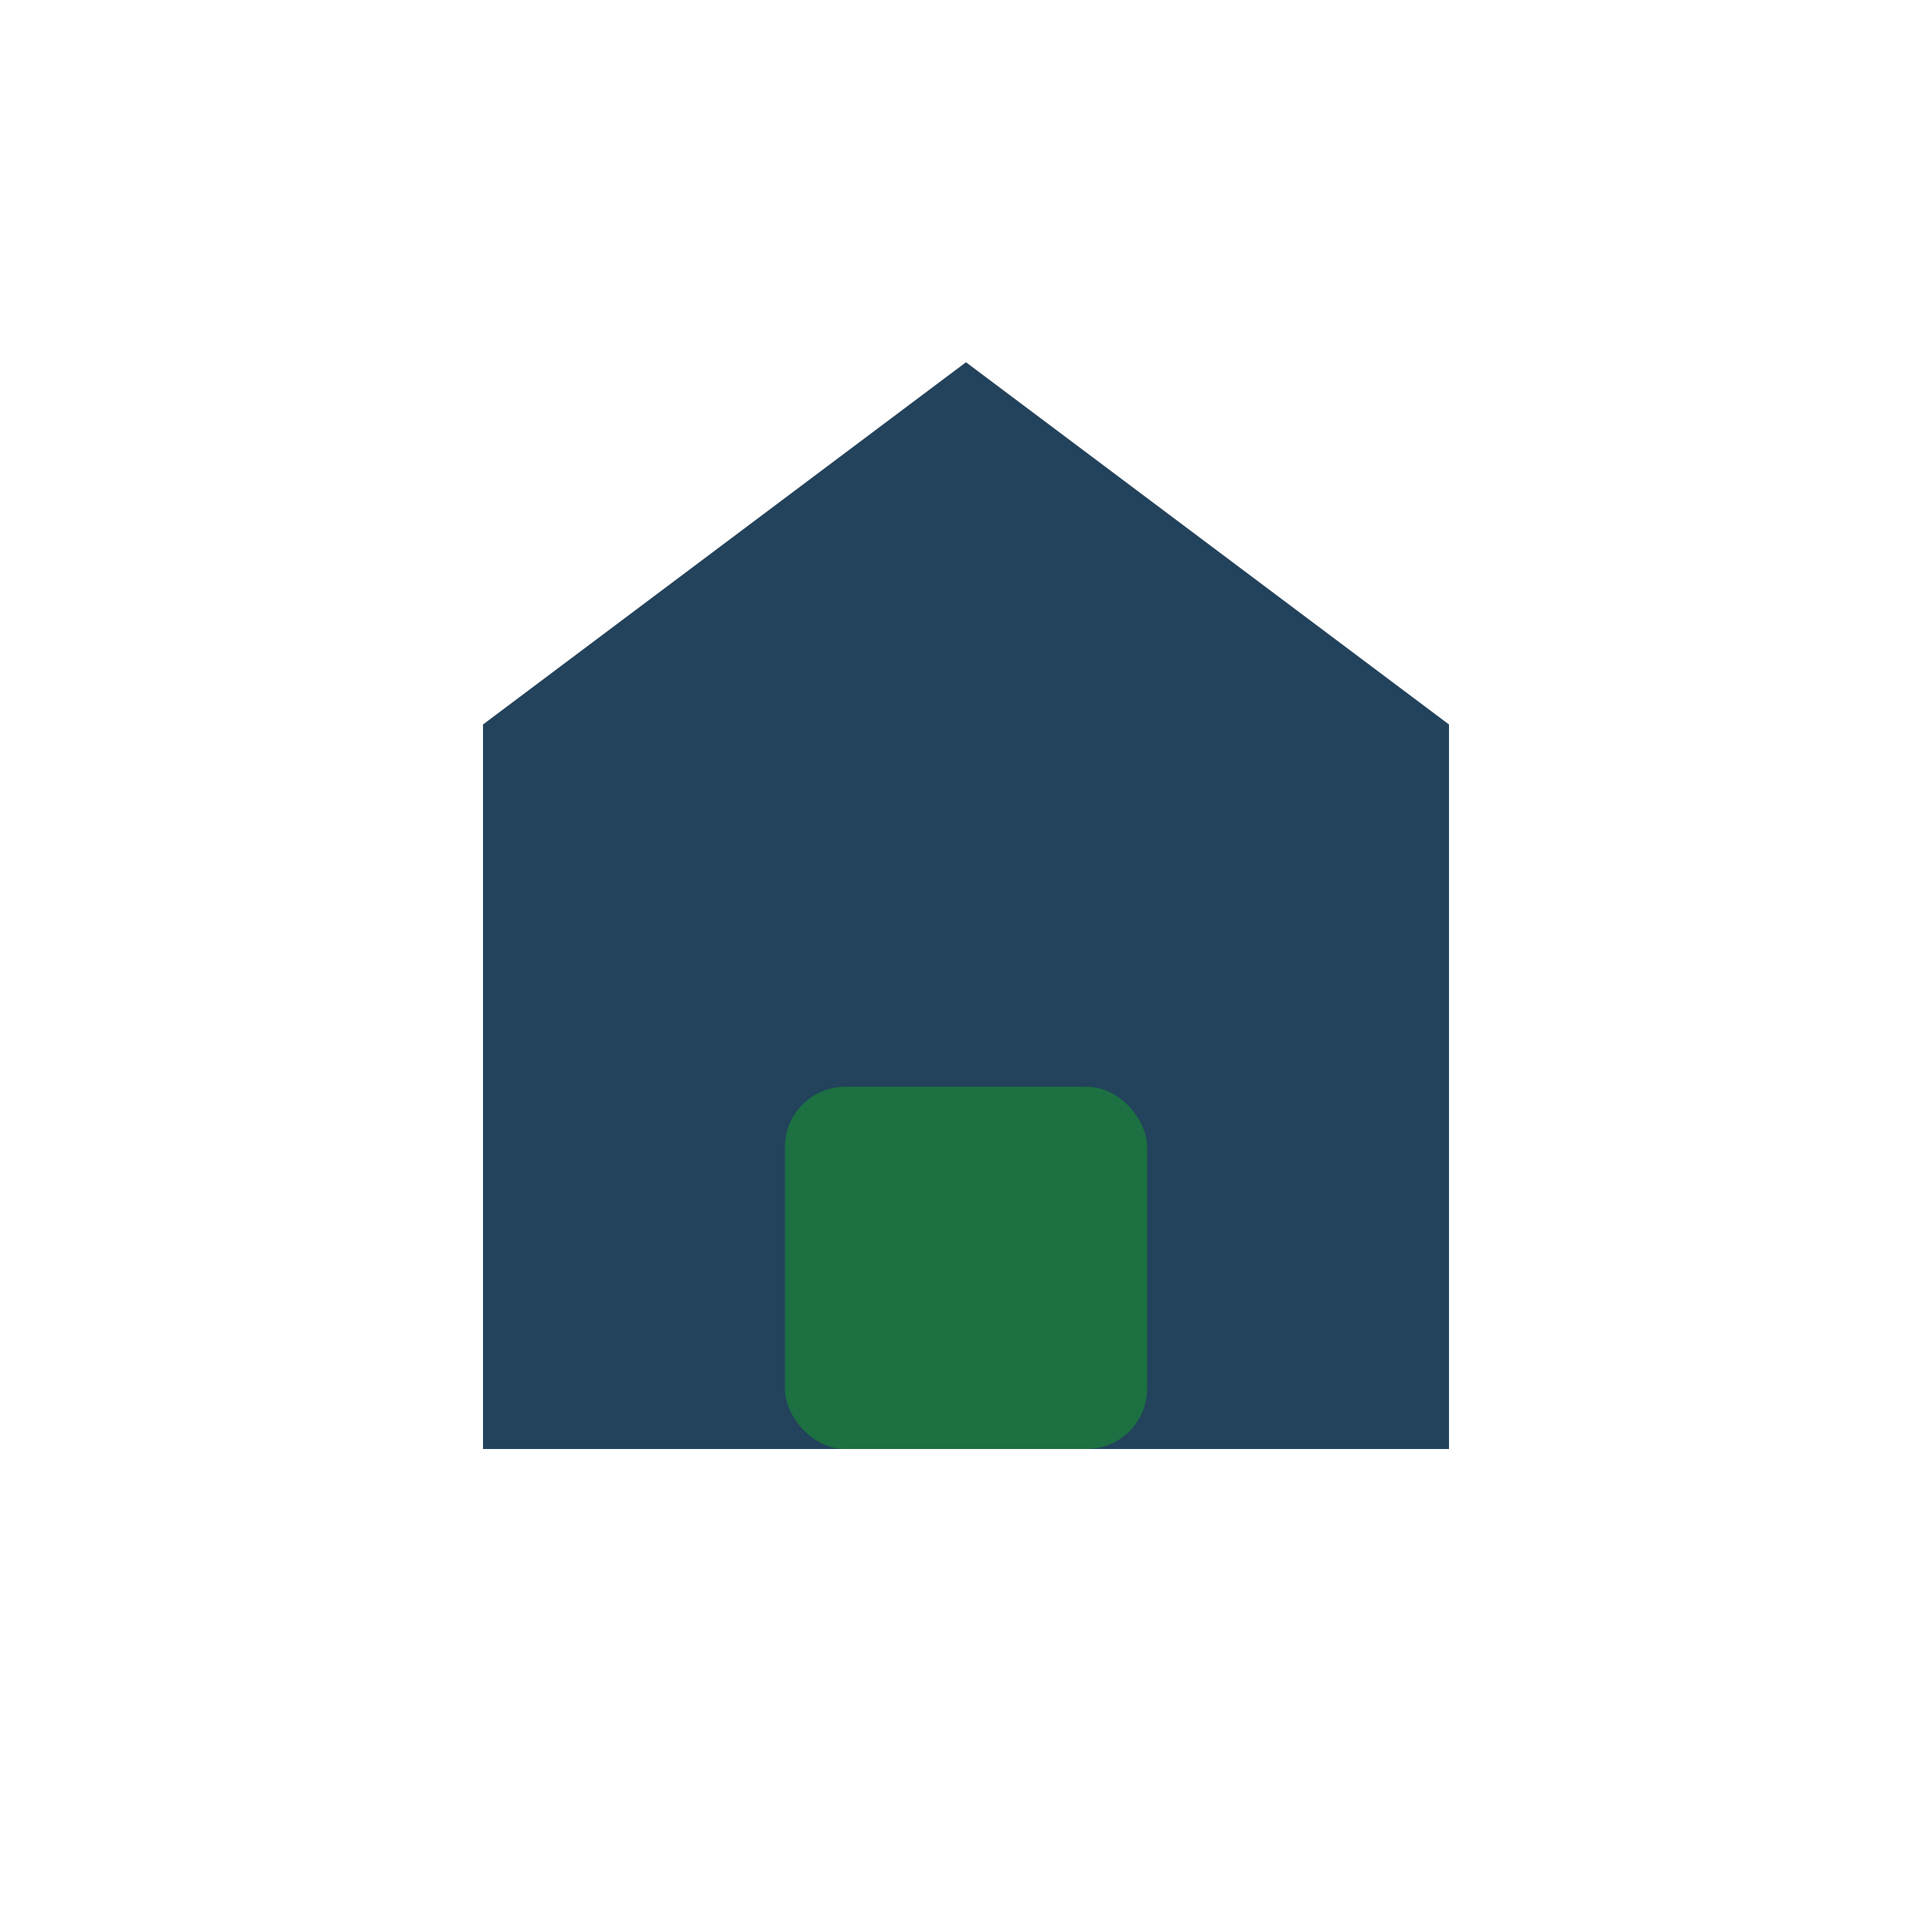
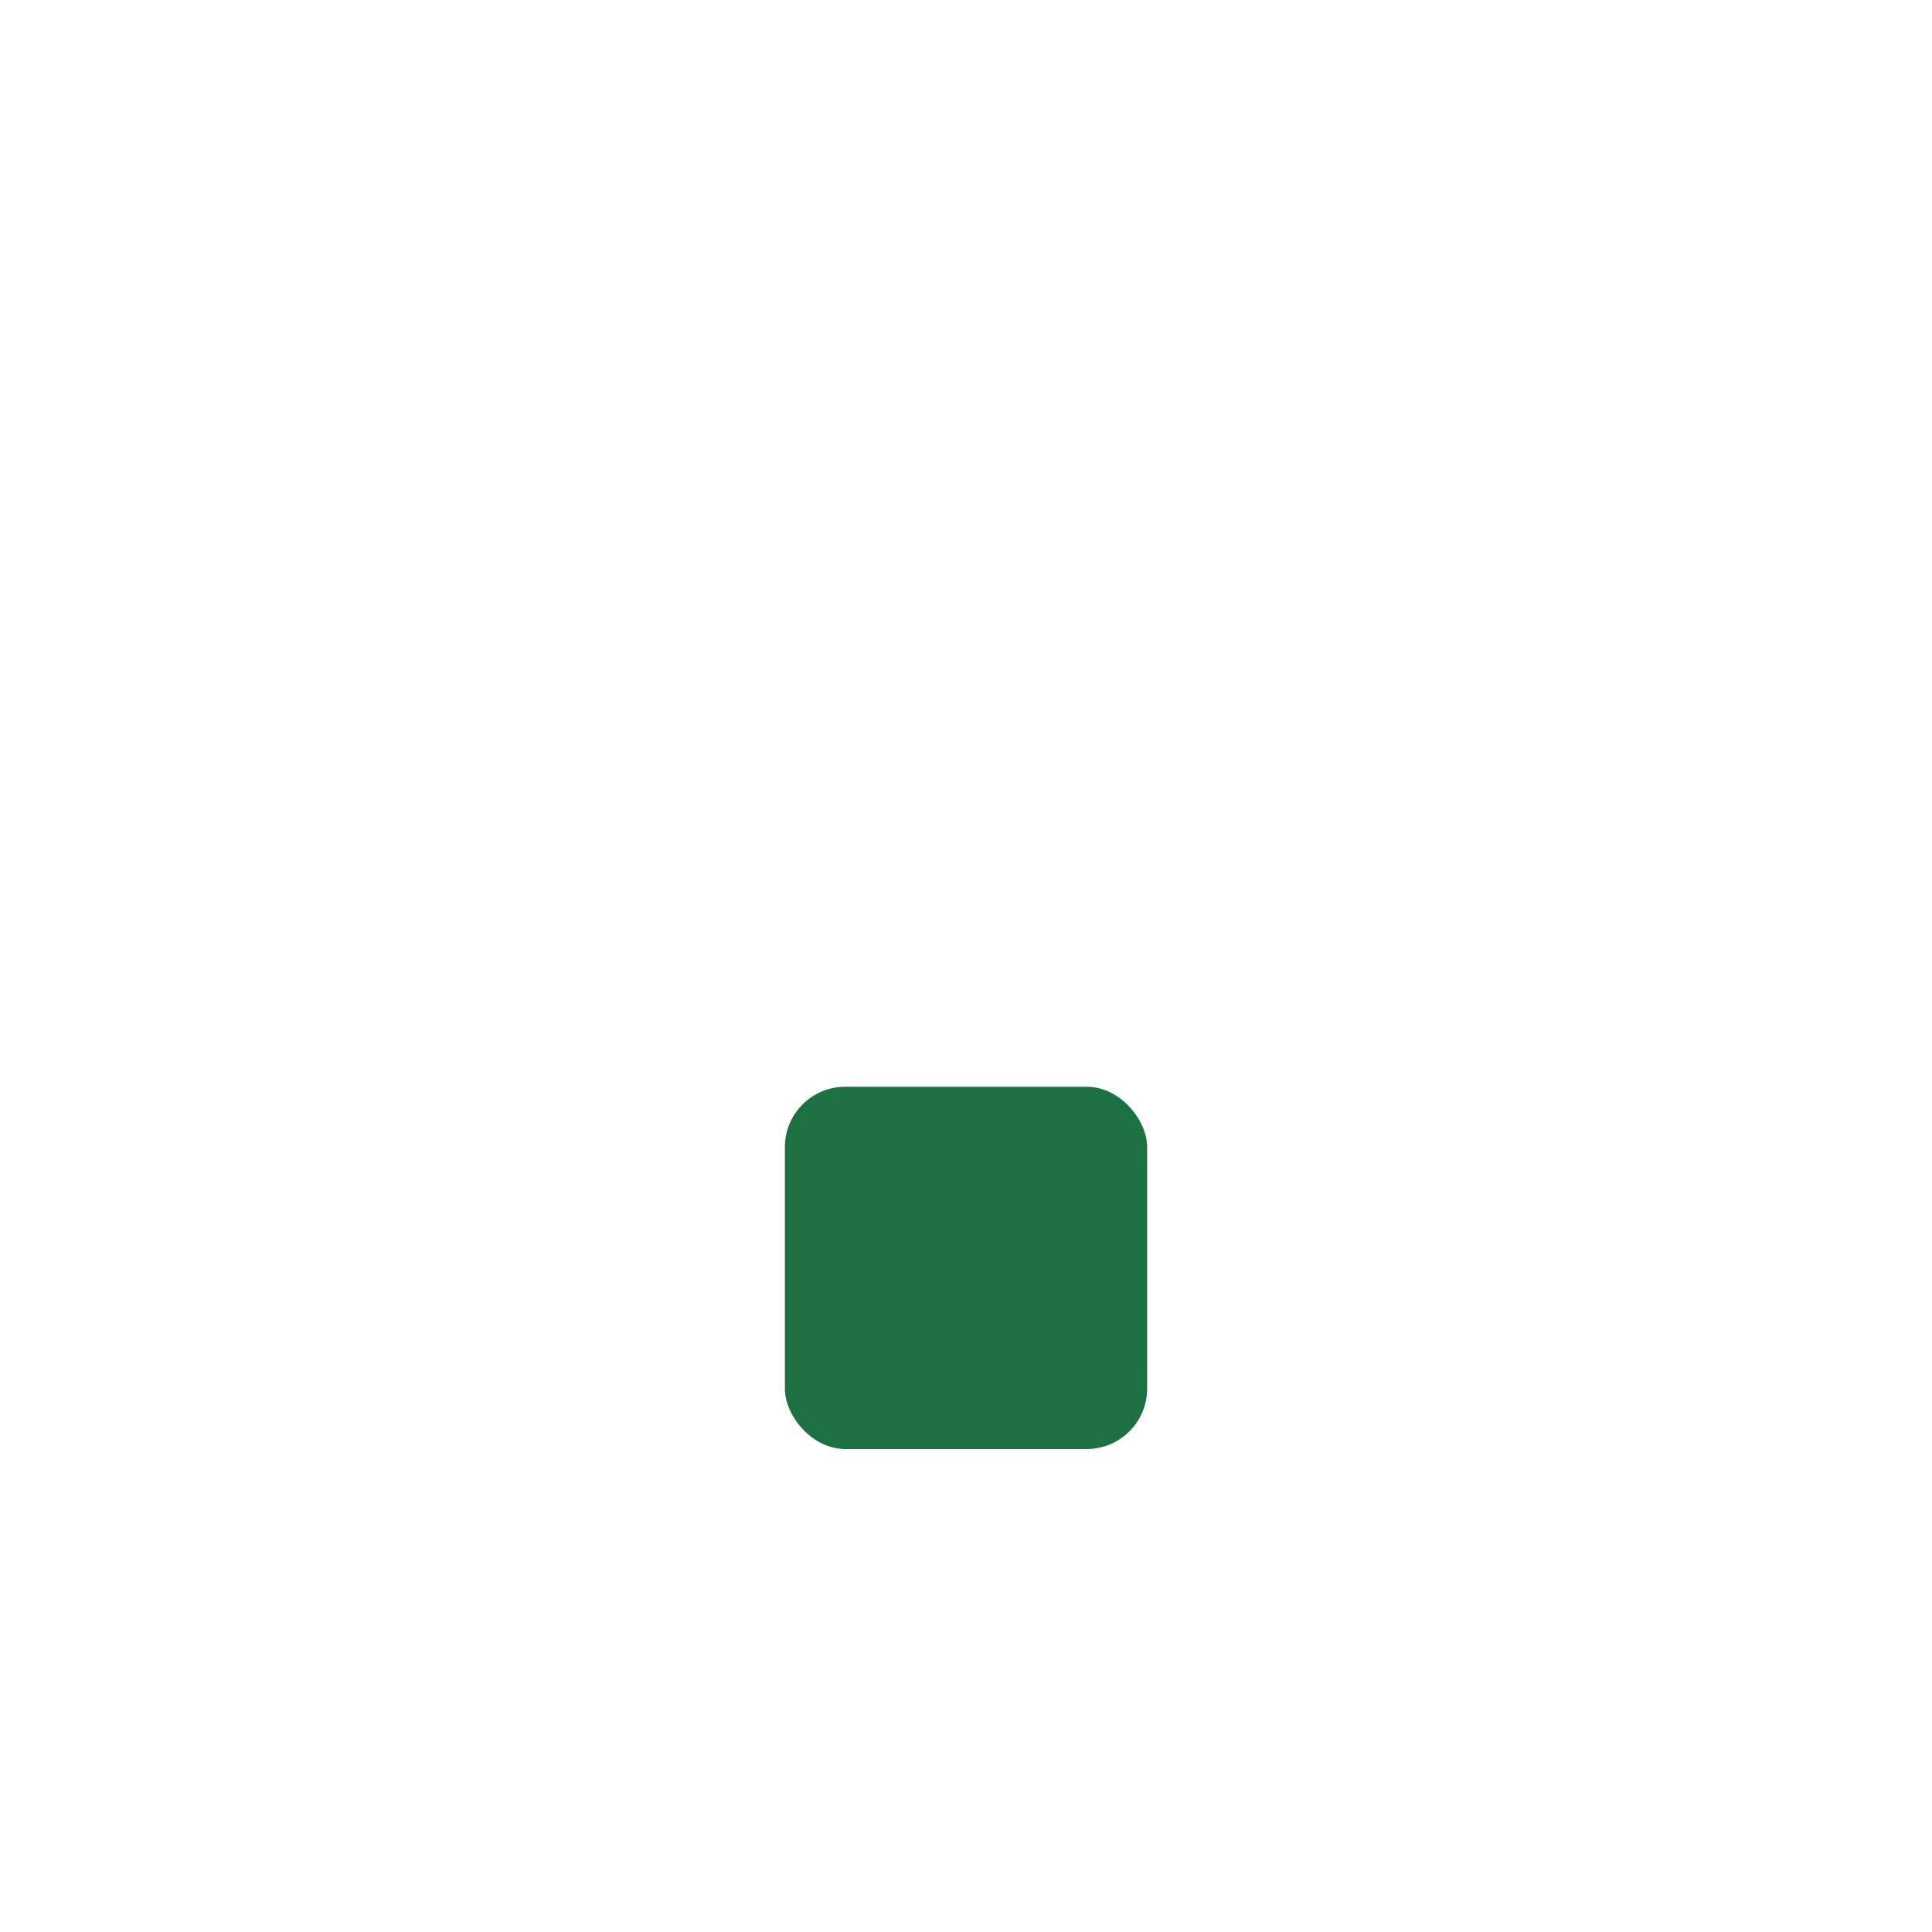
<svg xmlns="http://www.w3.org/2000/svg" width="32" height="32" viewBox="0 0 32 32">
-   <path d="M8 24V12l8-6 8 6v12" fill="#23425B" />
  <rect x="13" y="18" width="6" height="6" rx="1" fill="#1C7042" />
</svg>